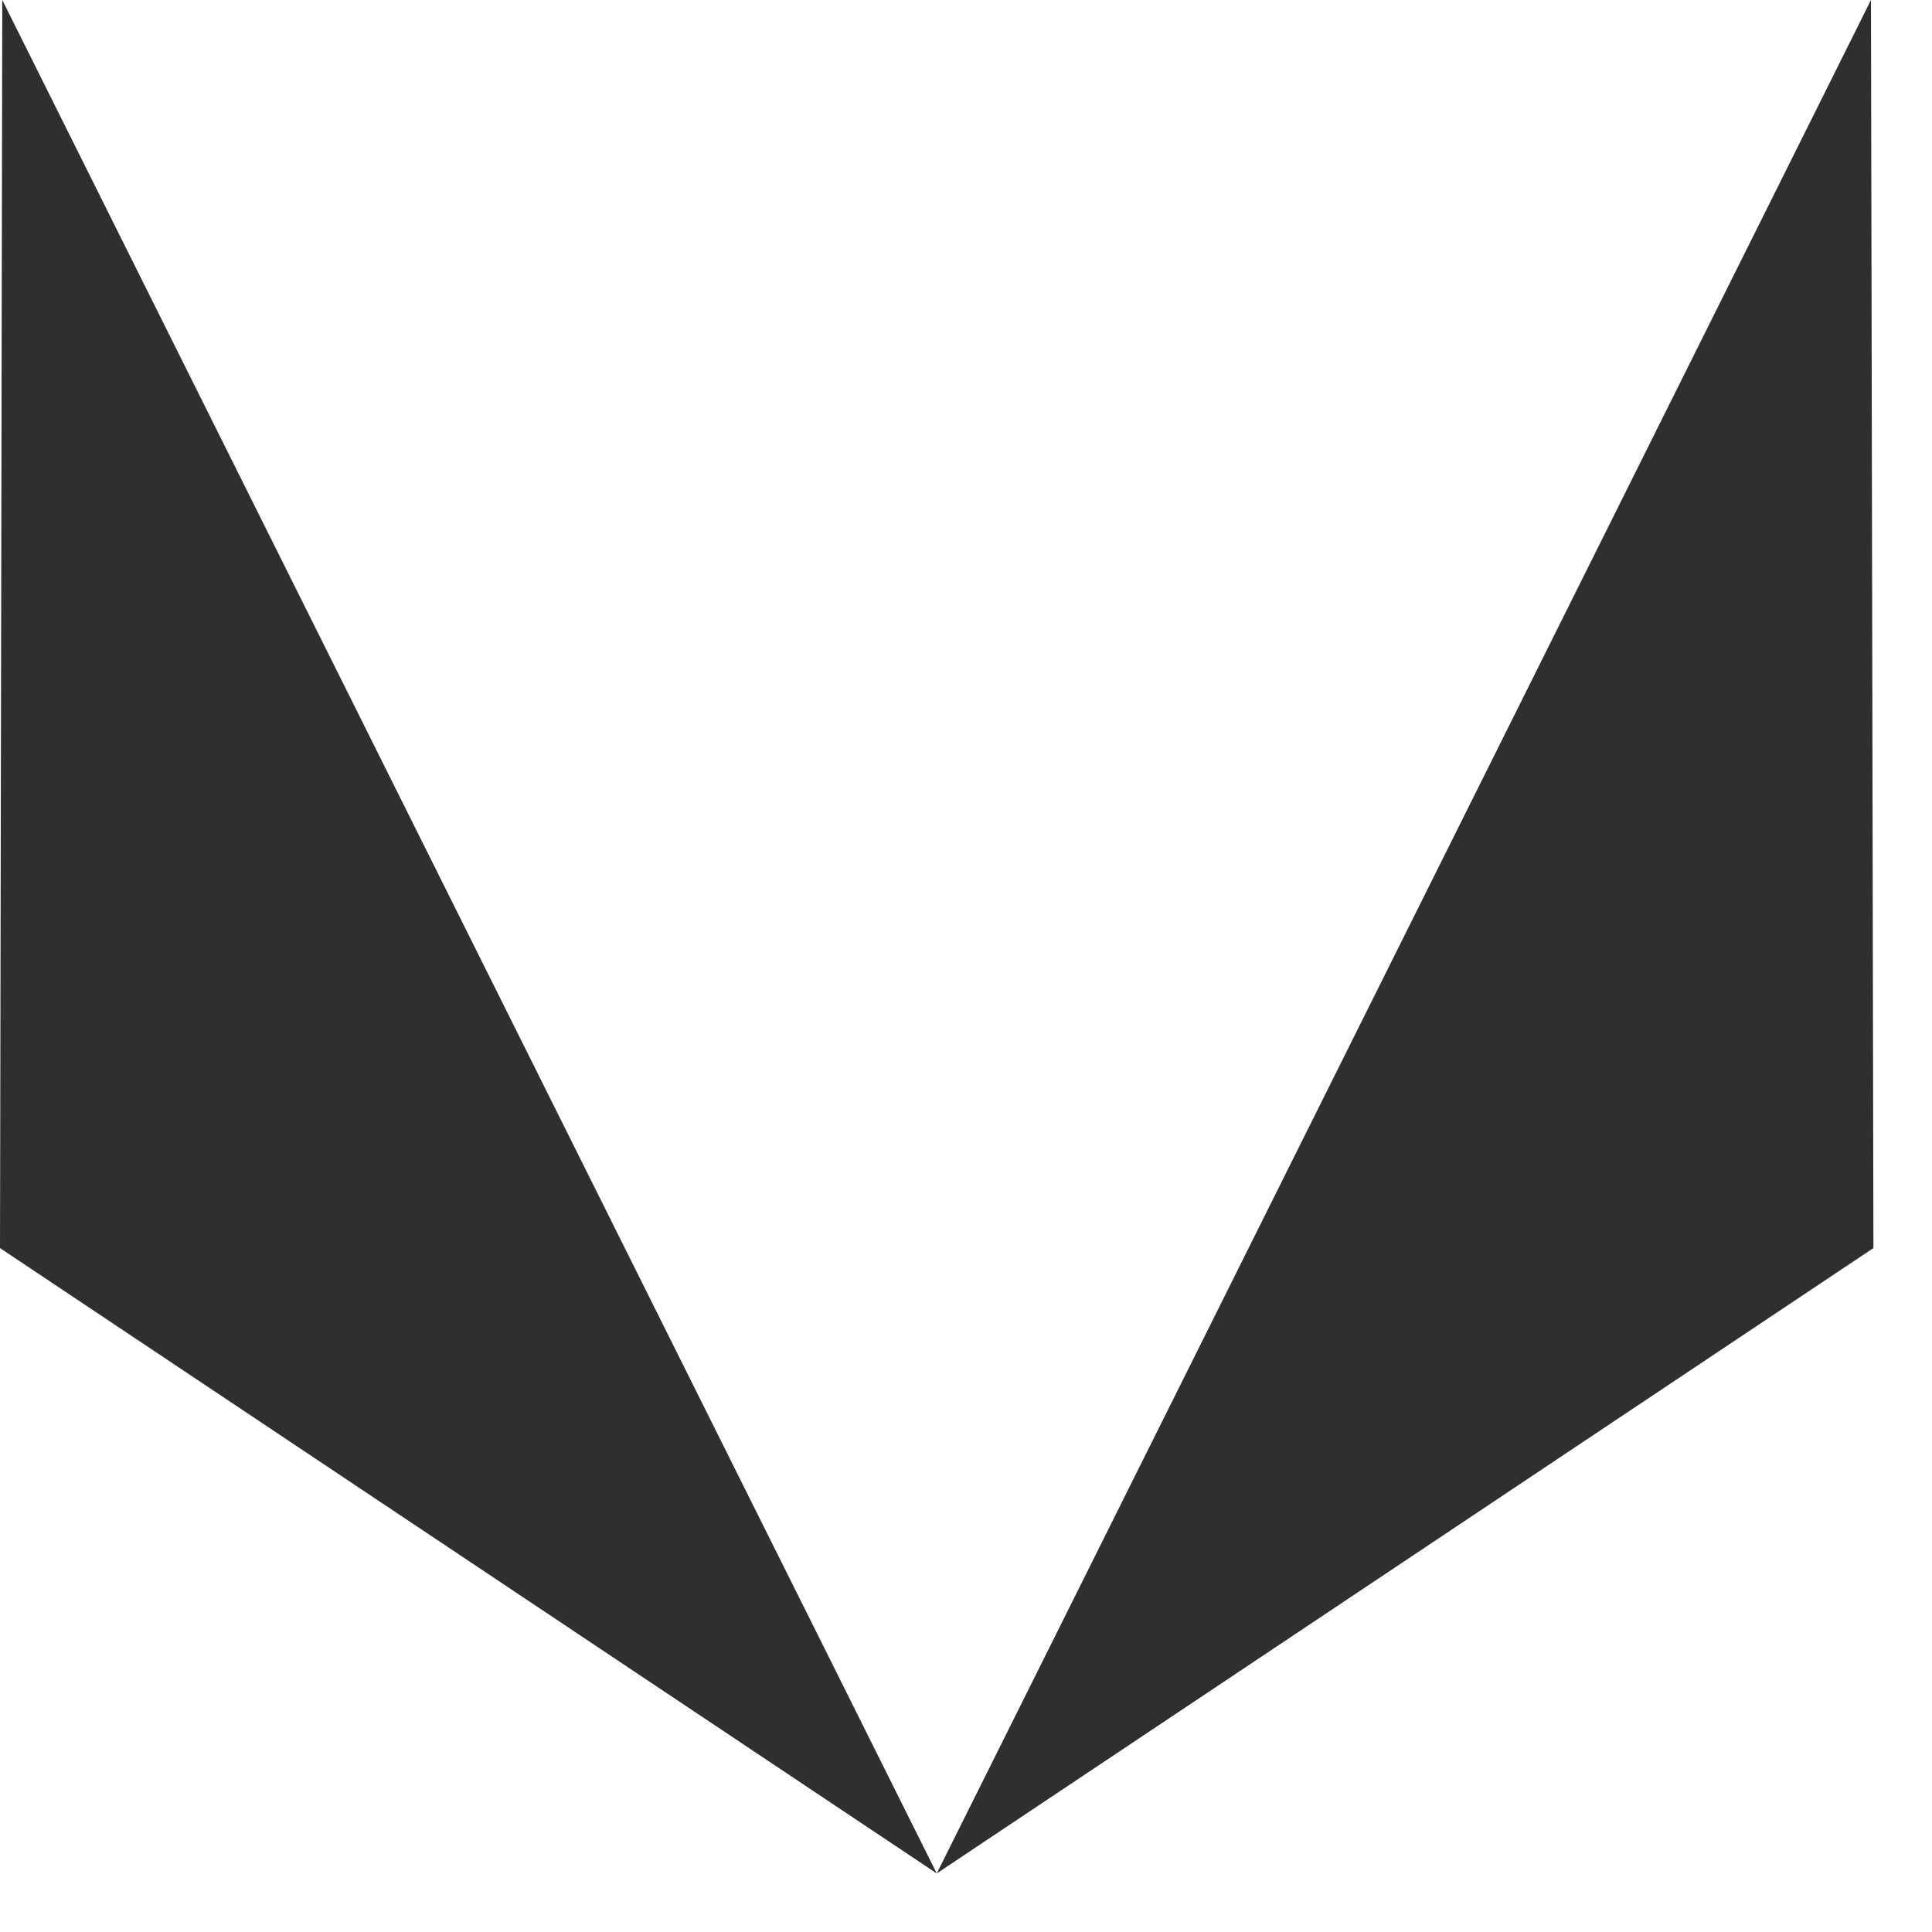
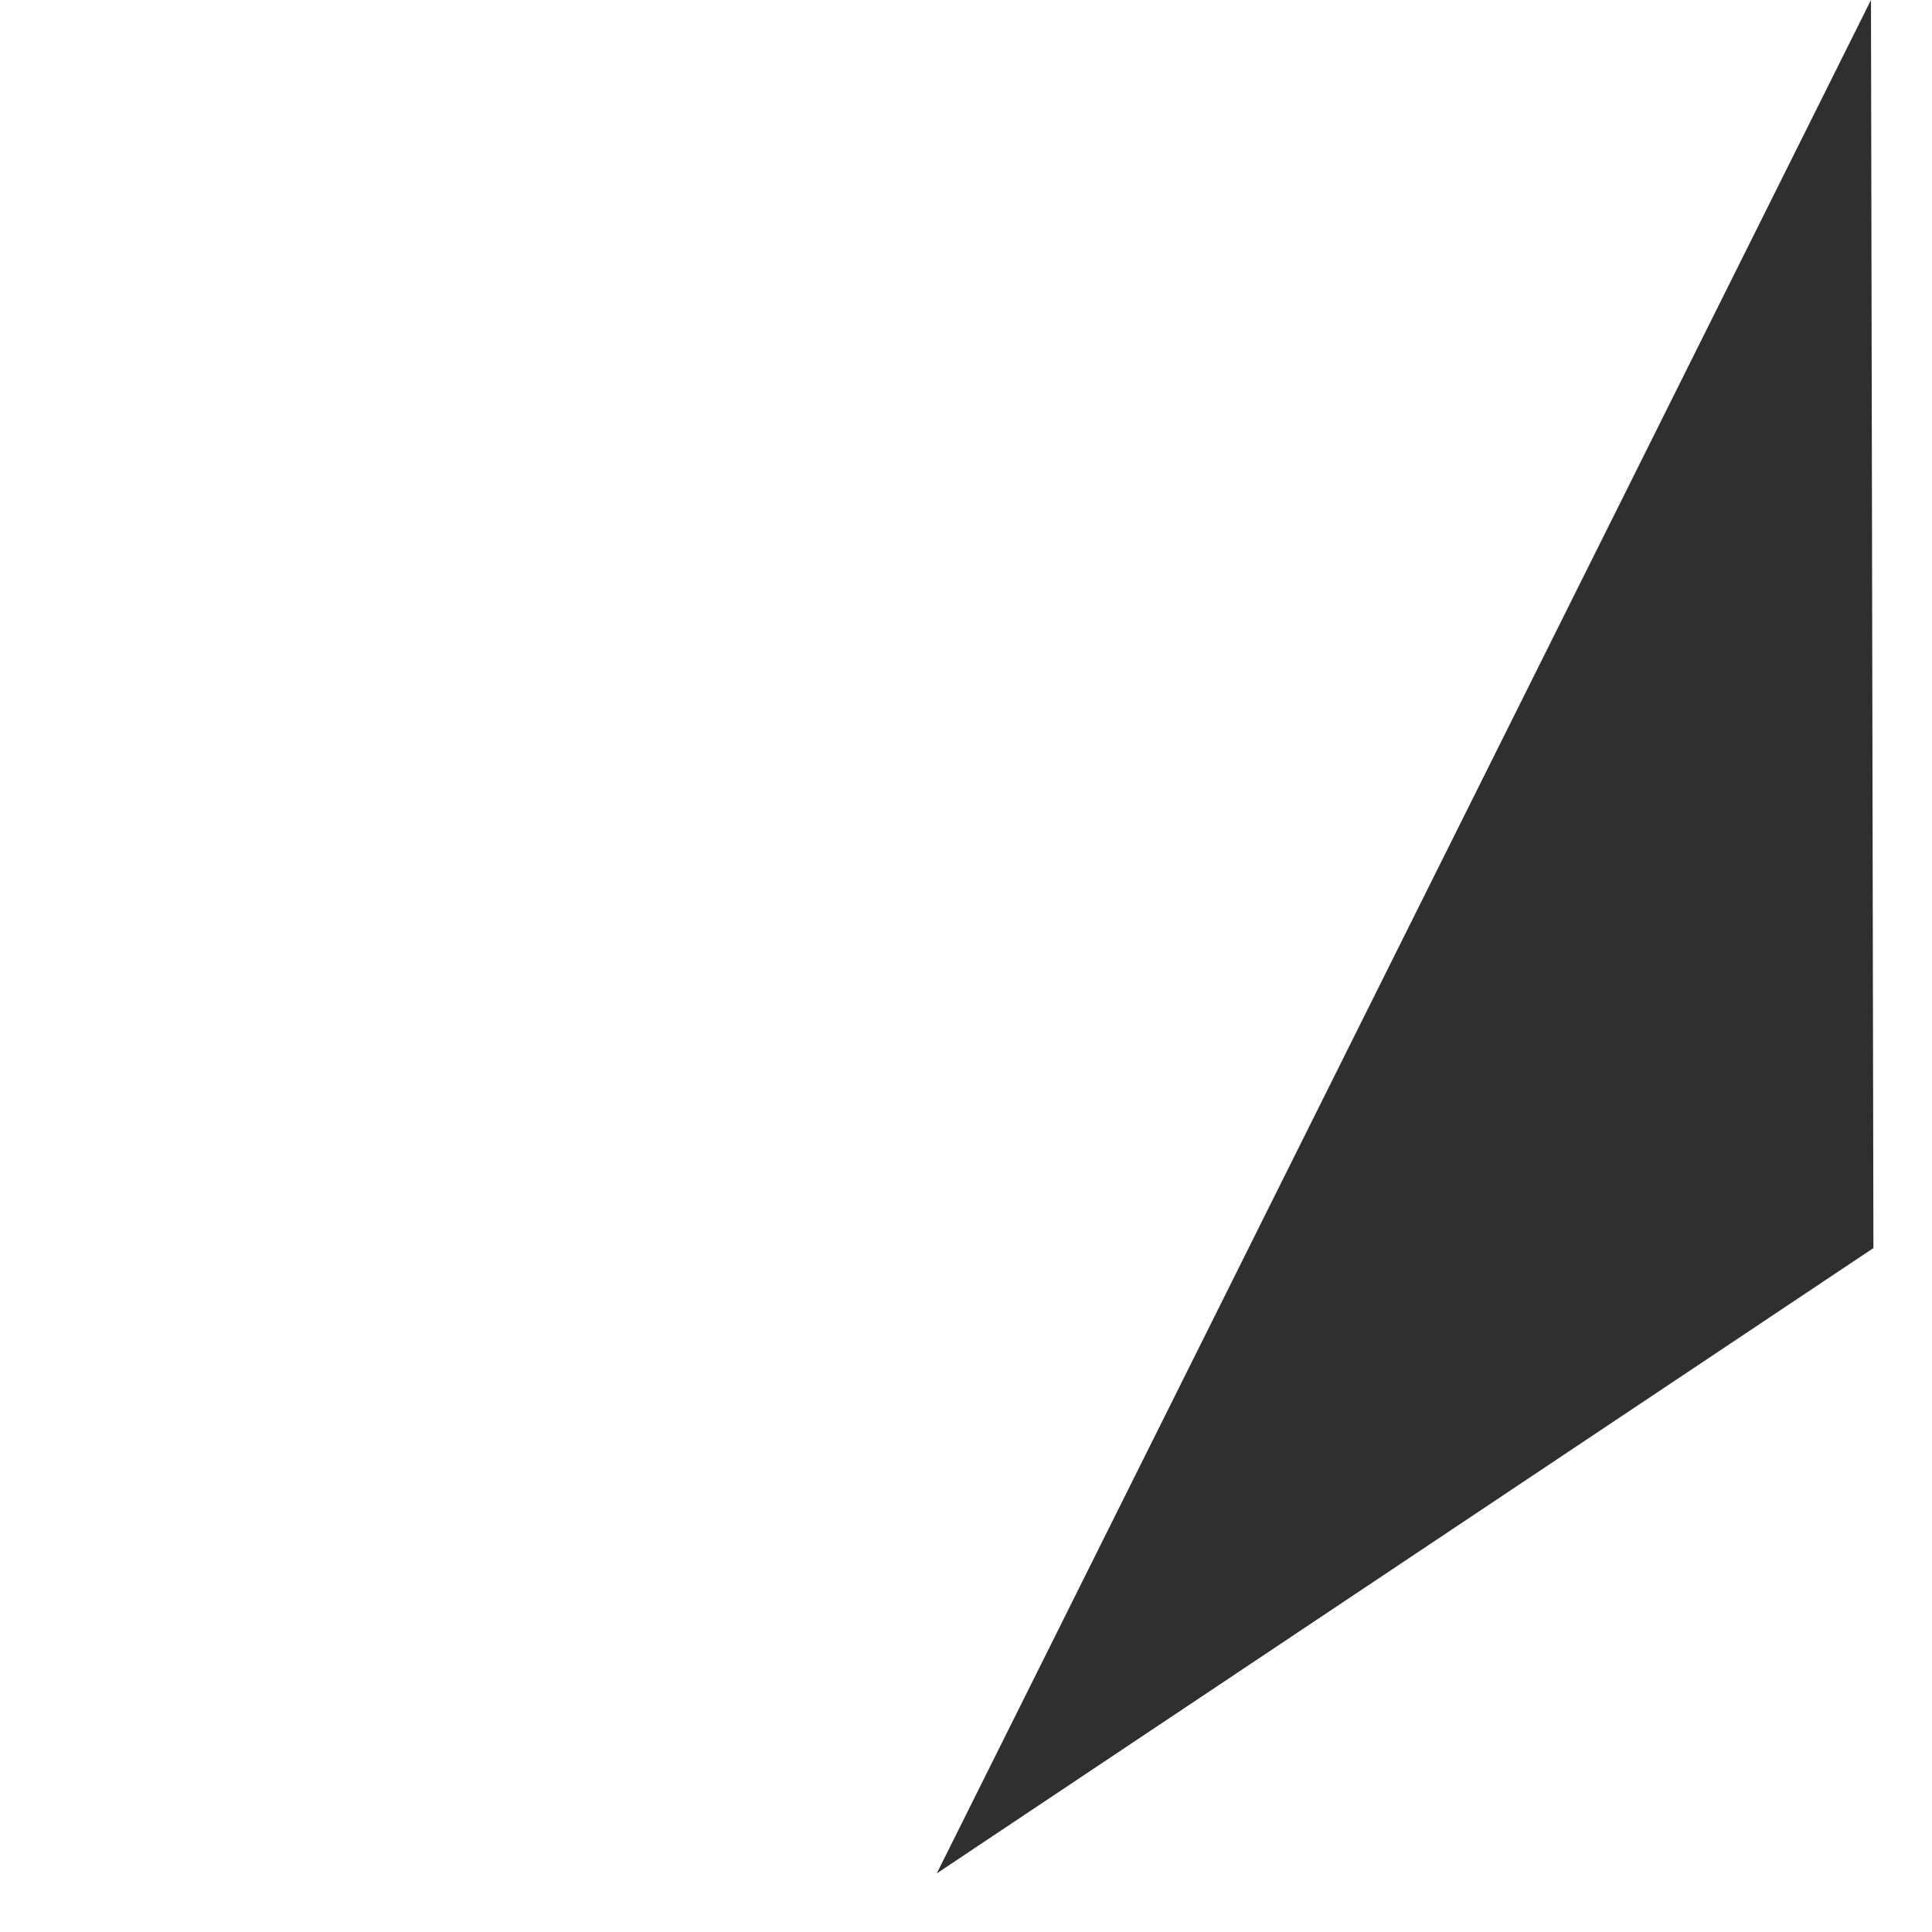
<svg xmlns="http://www.w3.org/2000/svg" fill="none" height="100%" overflow="visible" preserveAspectRatio="none" style="display: block;" viewBox="0 0 22 22" width="100%">
  <g id="Vector">
-     <path d="M0.026 0L0 14.212L10.667 21.333L0.026 0Z" fill="#2F2F2F" />
    <path d="M21.305 0L10.667 21.333L21.333 14.212L21.305 0Z" fill="#2F2F2F" />
  </g>
</svg>